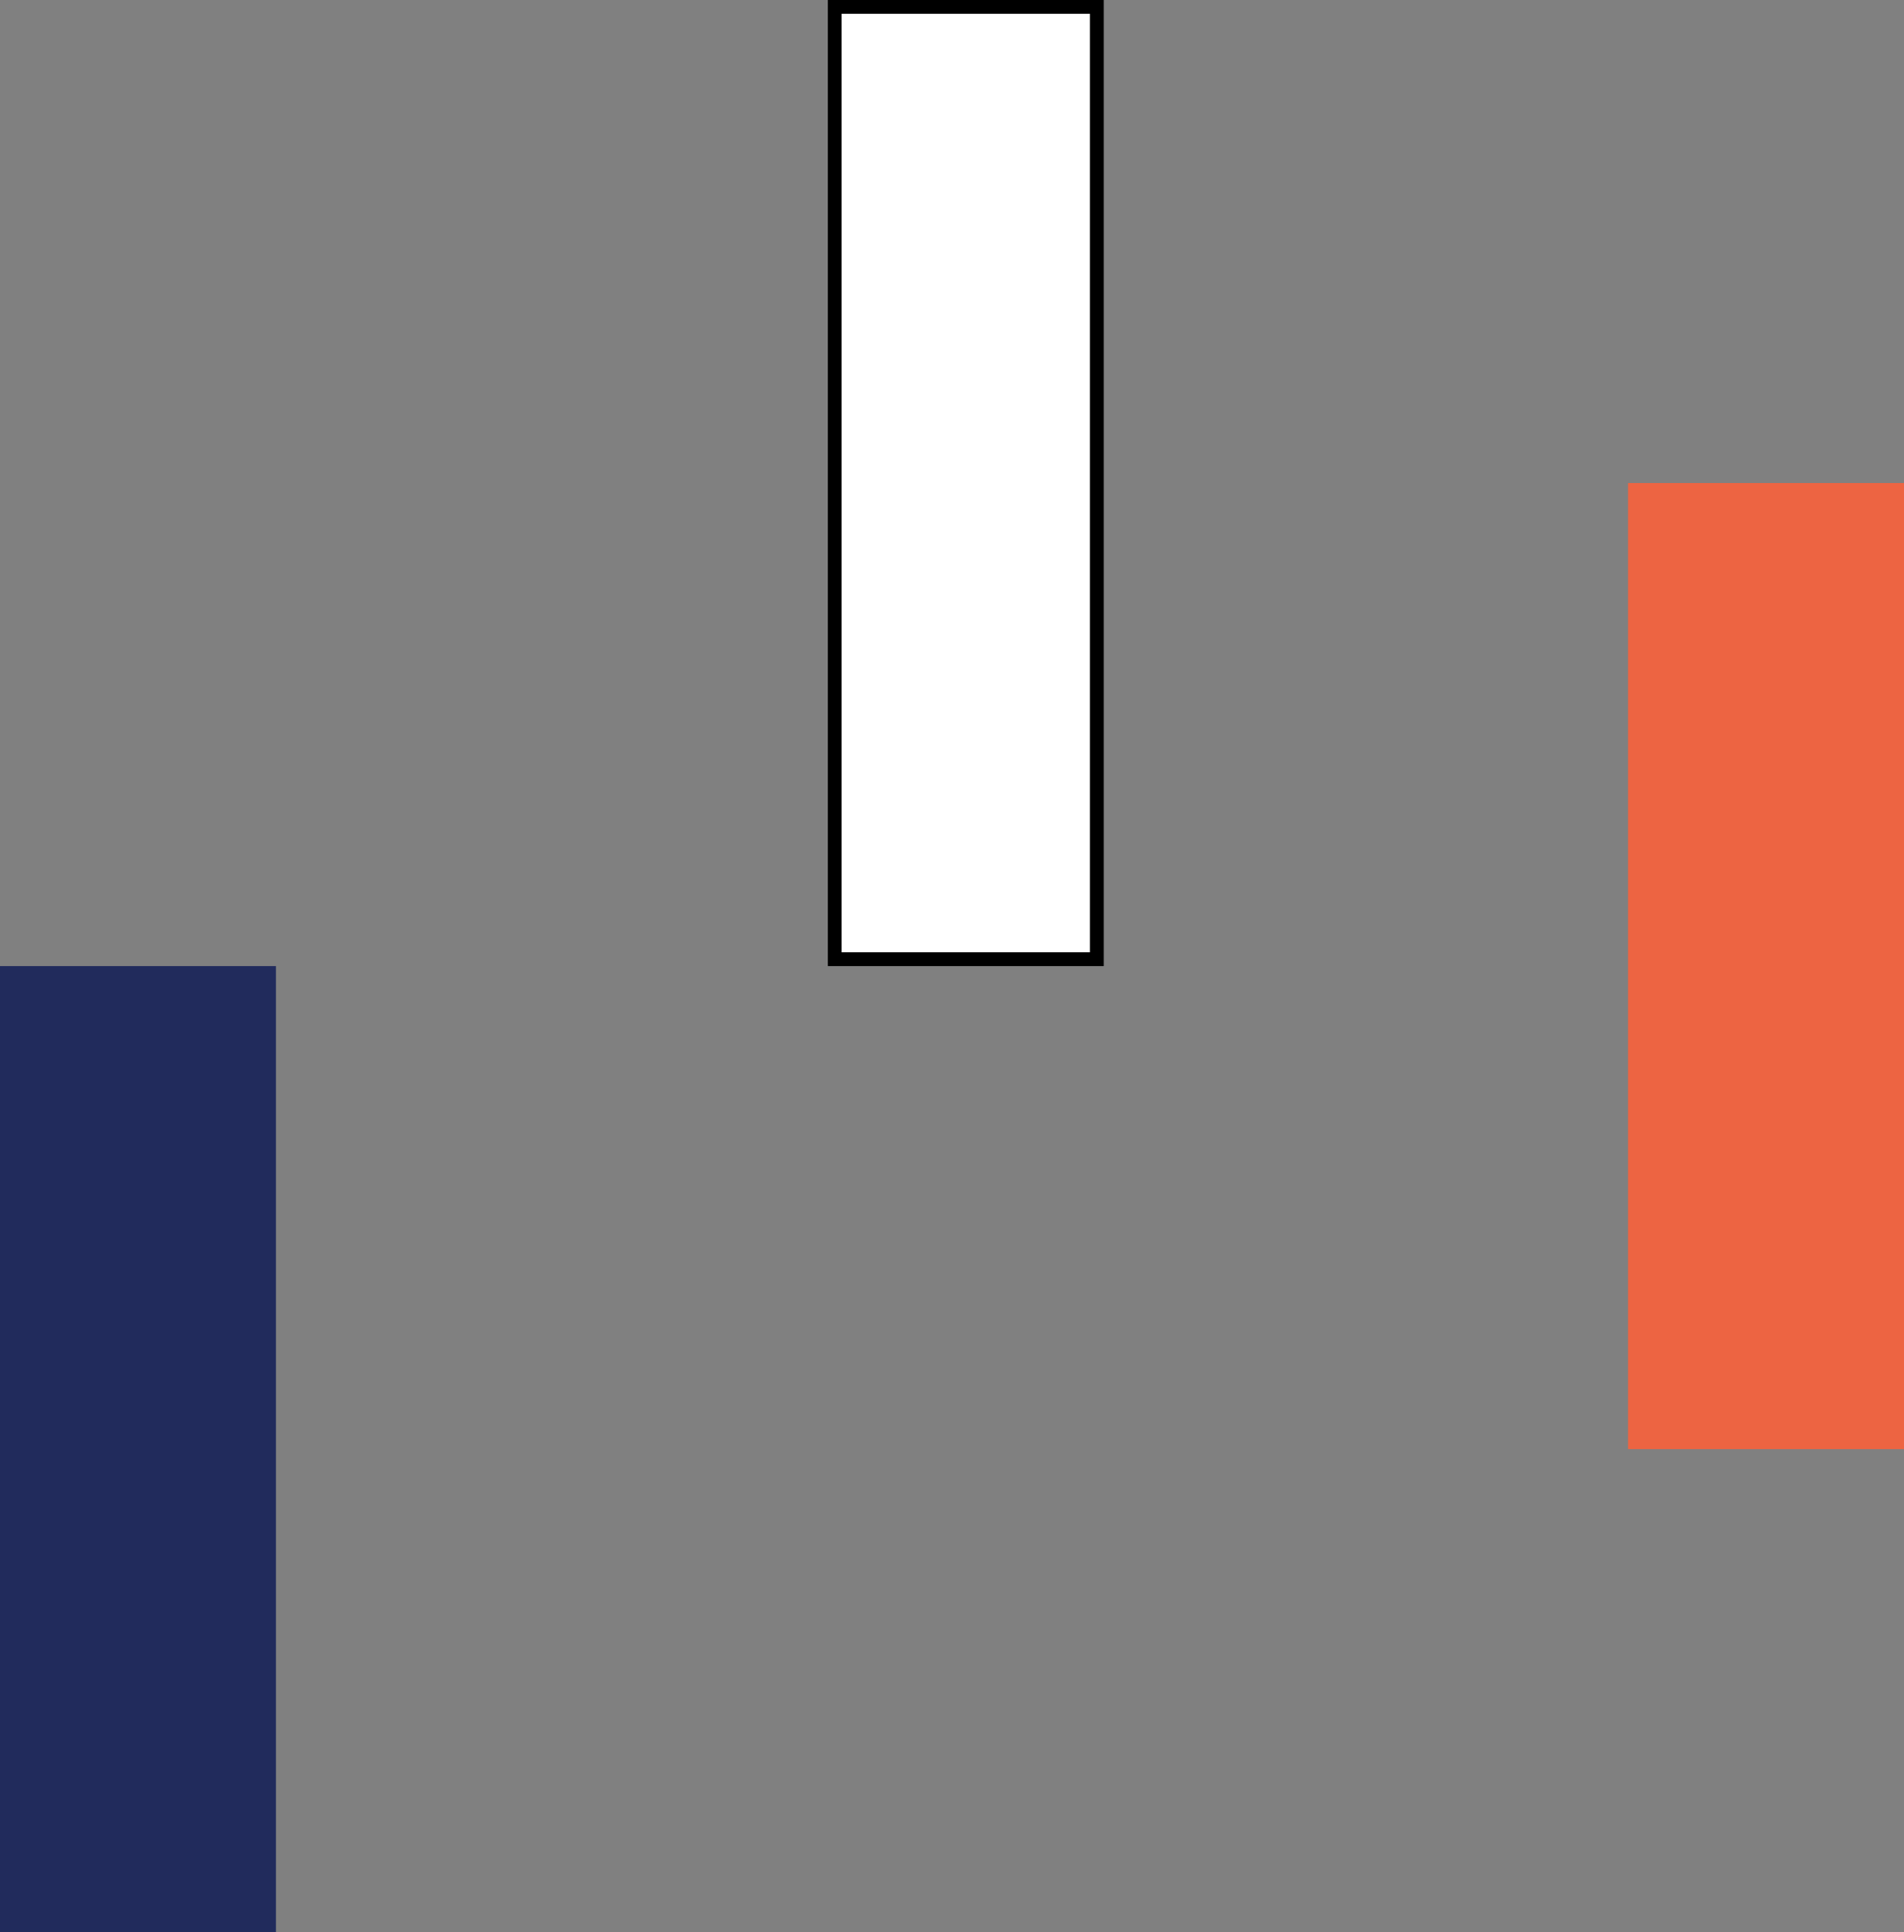
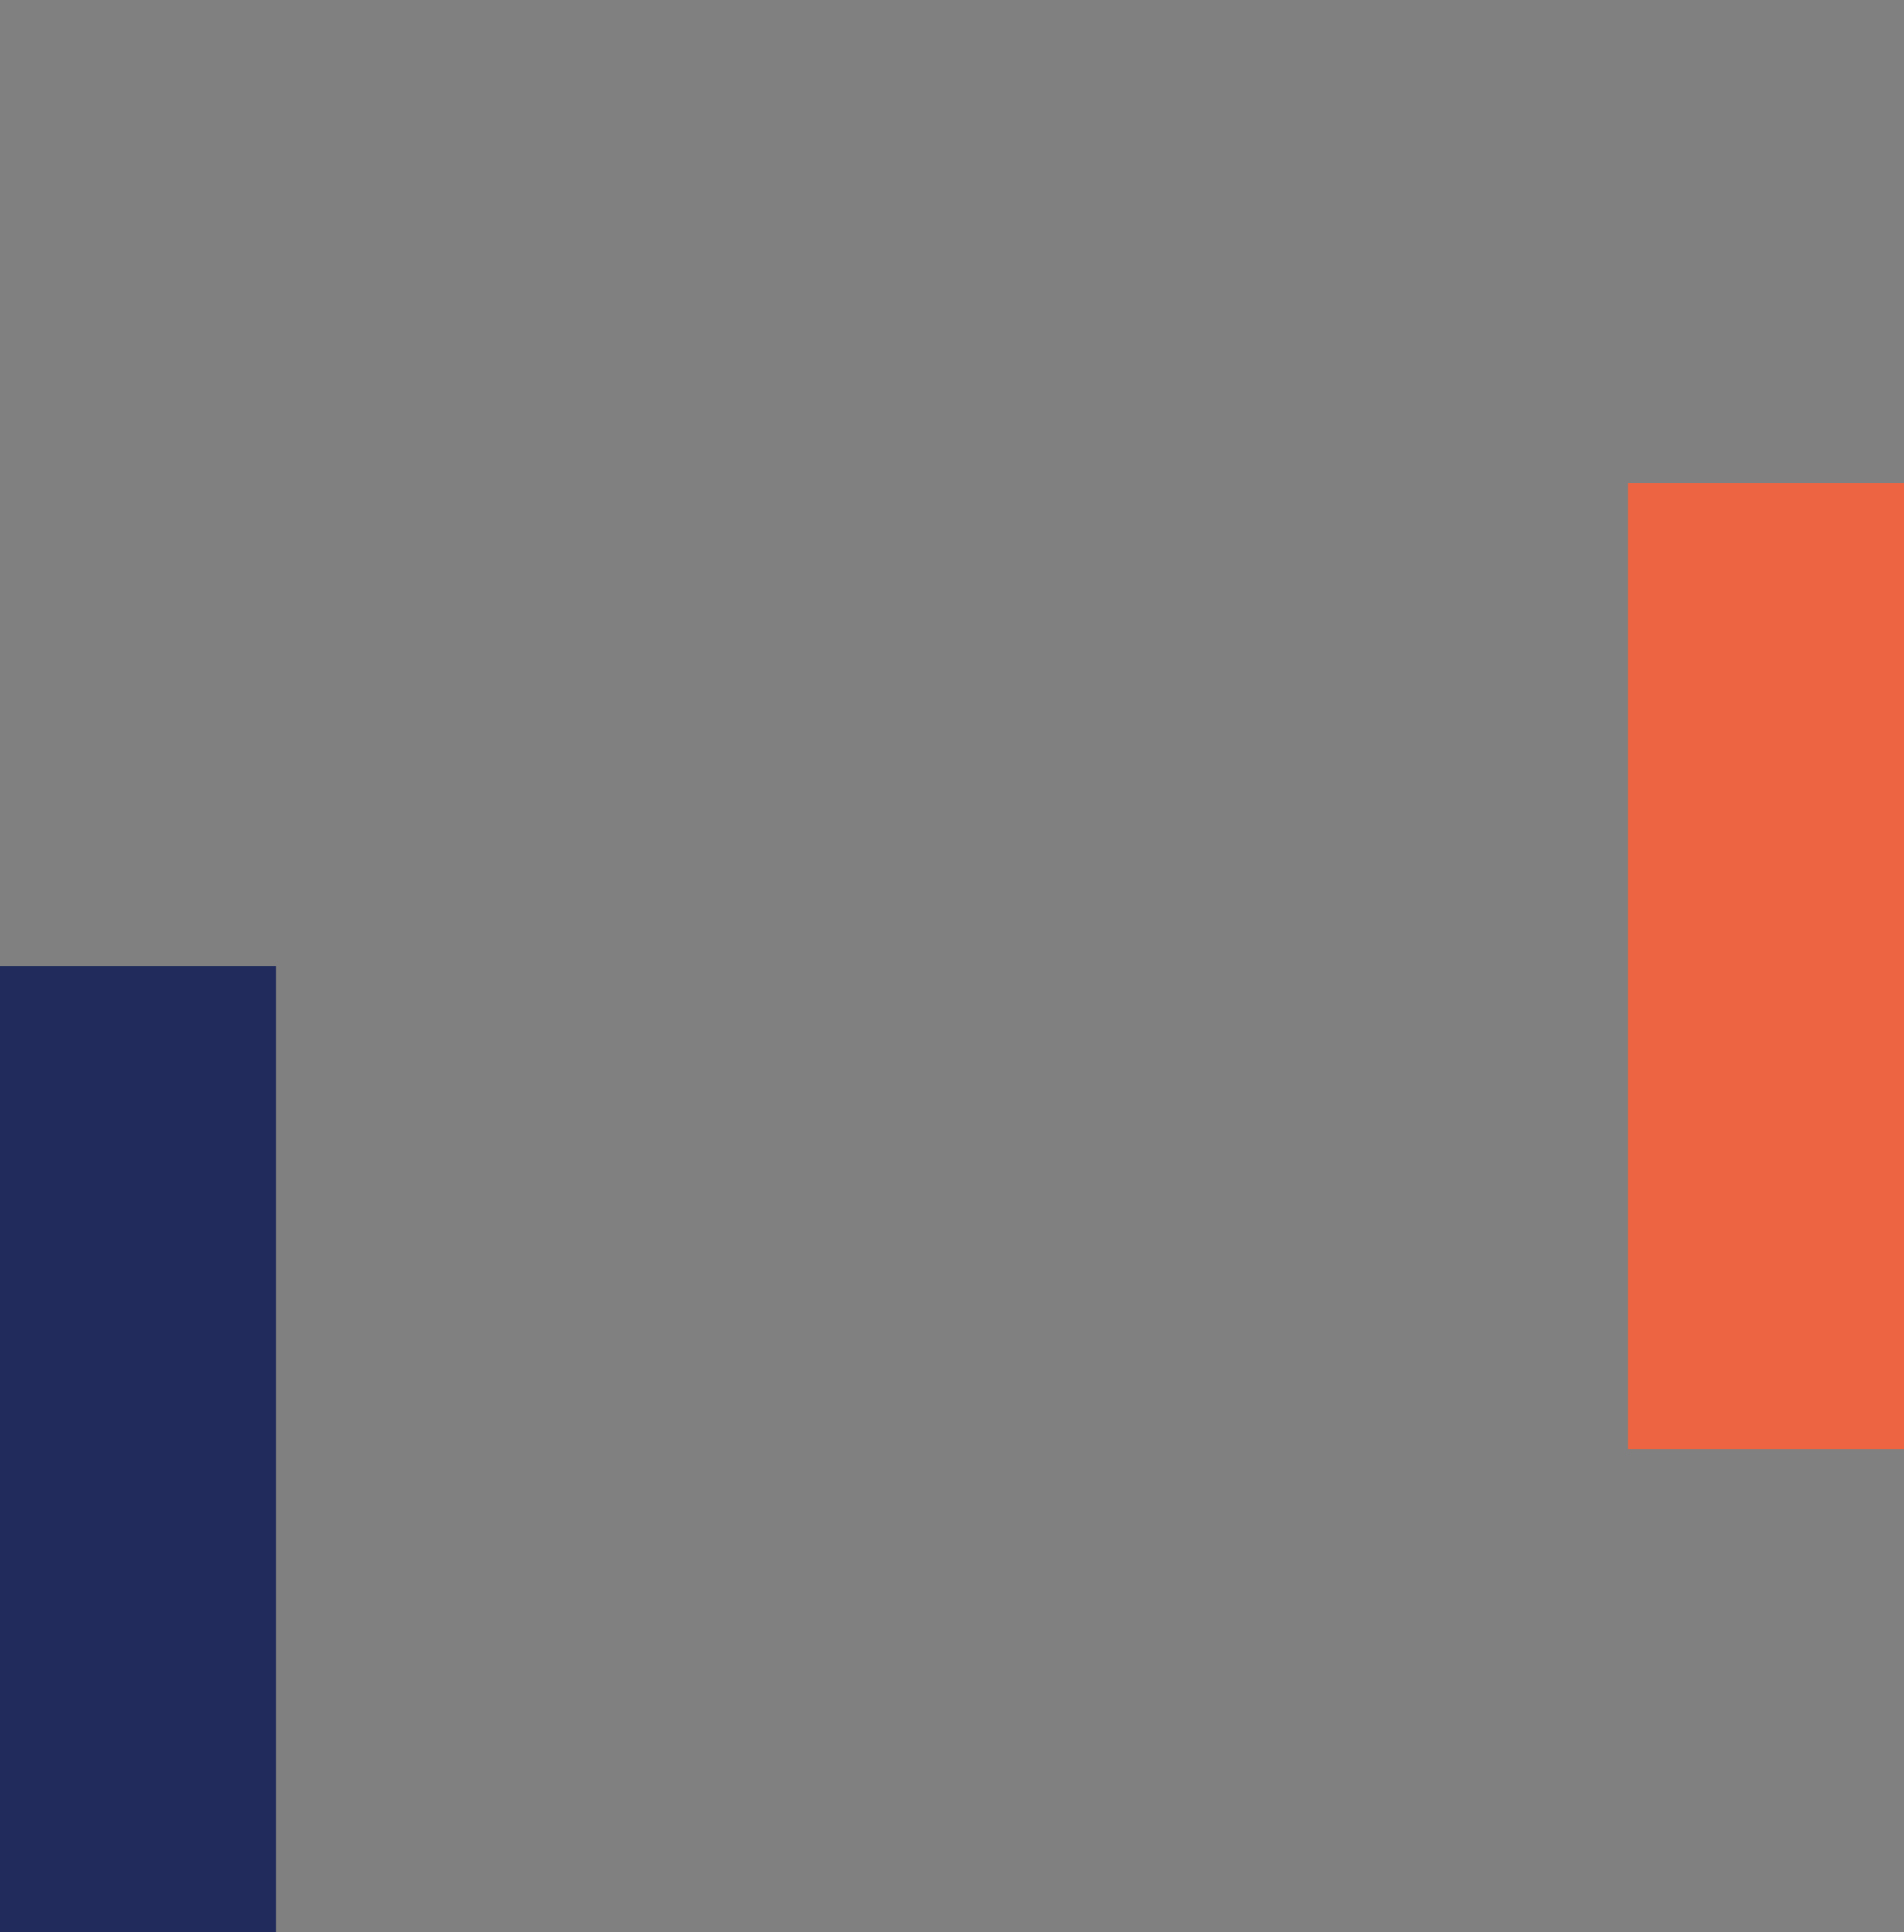
<svg xmlns="http://www.w3.org/2000/svg" width="138" height="140" viewBox="0 0 138 140" fill="none">
  <rect x="0" y="0" width="138" height="140" fill="#808080" stroke="none" />
  <rect y="70" width="20" height="70" fill="#212B5C" />
  <rect x="118" y="35" width="20" height="70" fill="#ED6442" />
-   <rect x="60.5" y="0.5" width="19" height="69" fill="white" stroke="black" />
</svg>